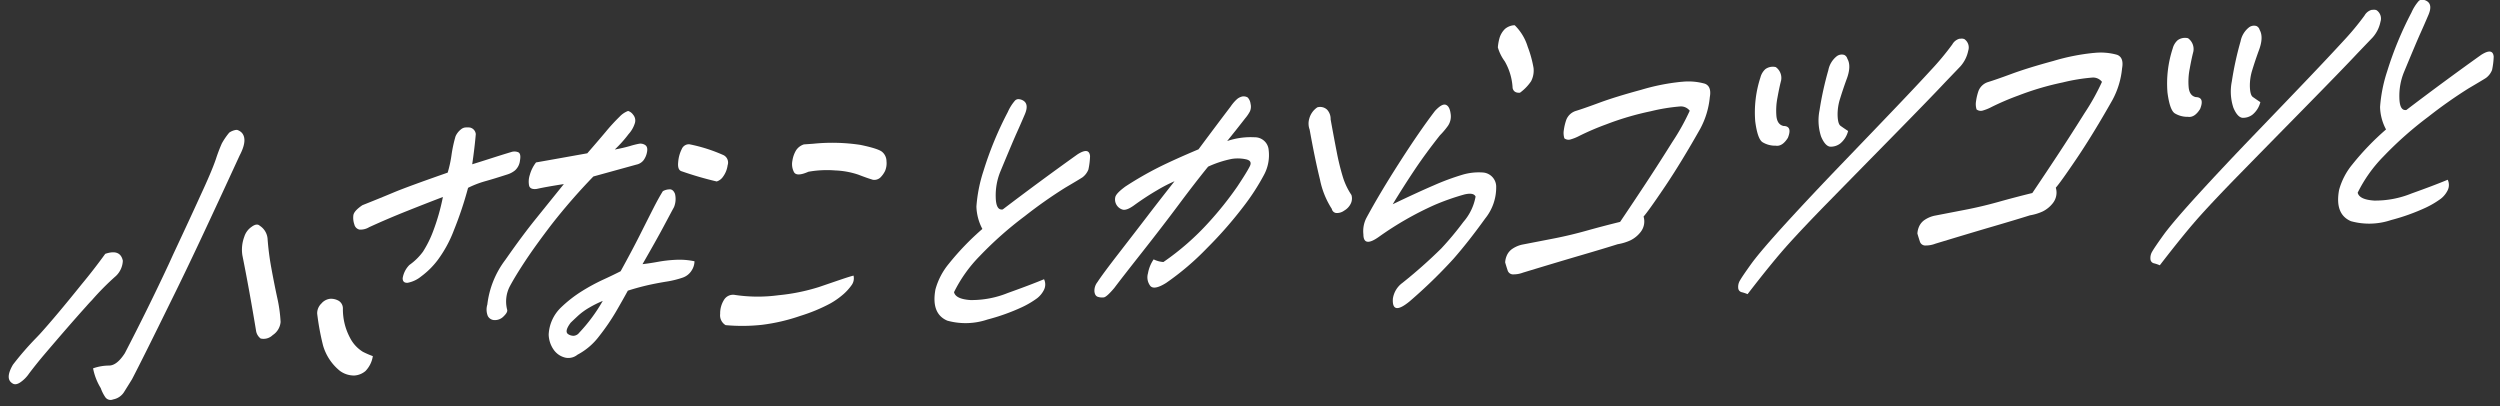
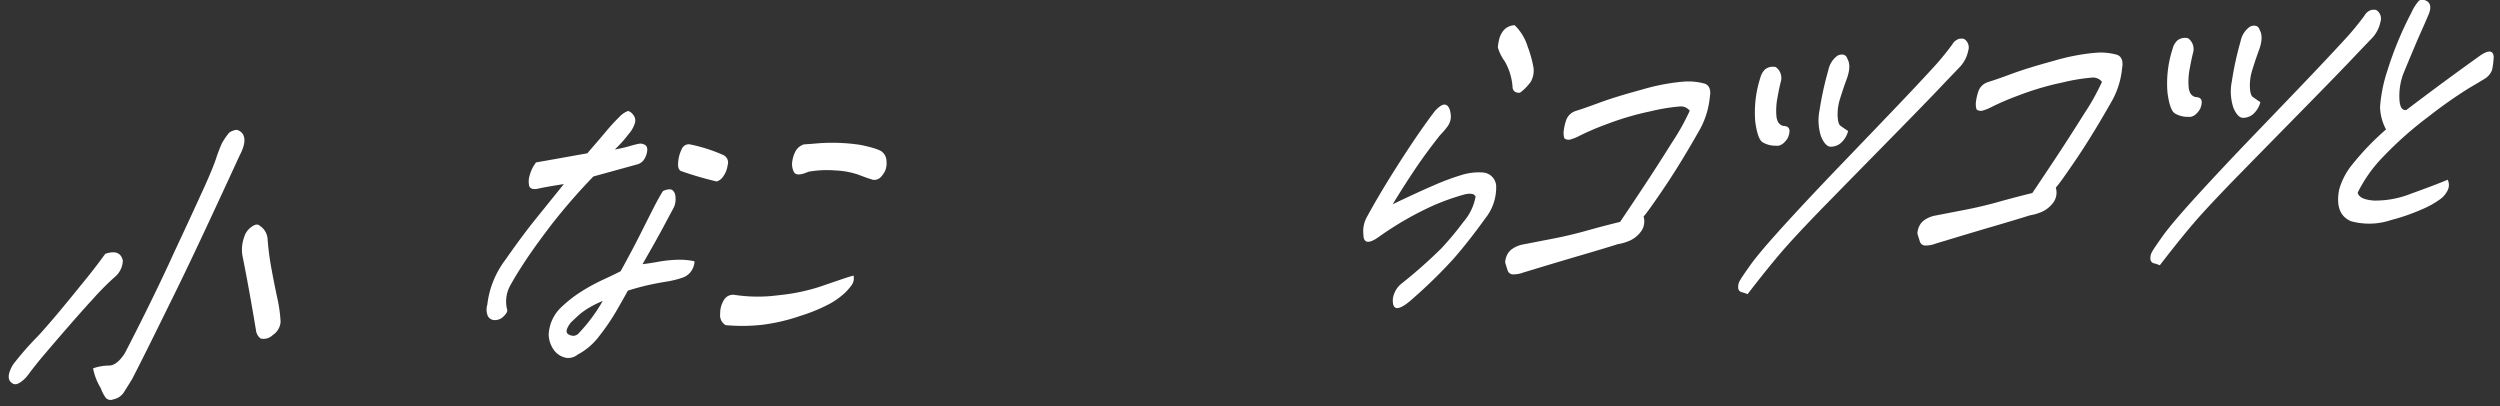
<svg xmlns="http://www.w3.org/2000/svg" width="417.902" height="67.876" viewBox="0 0 417.902 67.876">
  <rect x="0" y="0" width="417.902" height="67.876" fill="#333333" stroke="none" />
  <g id="グループ_7029" data-name="グループ 7029" transform="matrix(0.999, -0.035, 0.035, 0.999, -157.62, -1045.475)">
    <path id="パス_10931" data-name="パス 10931" d="M137.067,1092.675q2.546-.767,2.9,1.255a3.721,3.721,0,0,1-1.243,2.506,43.533,43.533,0,0,0-4.152,3.9q-.475.449-1.009,1.023-2.9,3-7.31,7.83-1.331,1.463-2.621,3.047a5.53,5.53,0,0,1-1.544,1.44q-.825.49-1.322.077-1.206-.818.221-3.087a50.553,50.553,0,0,1,4.092-4.392l.588-.576q2.785-2.869,7.28-8.077Q135.1,1095.207,137.067,1092.675Zm-2.7,19.064a8.174,8.174,0,0,1,2.676-.371q1.311.049,2.717-1.974,4.18-7.409,7.891-14.687l.746-1.5q3.178-6.208,4.922-9.719,2.009-3.951,2.774-5.948a27.183,27.183,0,0,1,1.1-2.625,11.318,11.318,0,0,1,1.306-1.771,2.667,2.667,0,0,1,1.108-.408l.205-.007a1.8,1.8,0,0,1,.8.526q.967,1.2-.513,3.776-3.751,7.46-6.868,13.542-3.026,5.9-5.468,10.415-4.931,9.226-6.959,12.808-.588.882-1.337,1.987a2.742,2.742,0,0,1-1.94,1.268,1.074,1.074,0,0,1-1.268-.386,6.506,6.506,0,0,1-.731-1.577A9.921,9.921,0,0,1,134.362,1111.739Zm28.18-4a2,2,0,0,1-.71-1.208q-.928-7.174-1.861-12.808a6.2,6.2,0,0,1,.429-3.094,3.129,3.129,0,0,1,1.238-1.583c.616-.432,1.081-.49,1.4-.171a2.867,2.867,0,0,1,1.239,2.173,44.807,44.807,0,0,0,.464,5q.373,2.545.8,4.93a24.057,24.057,0,0,1,.428,4.11,2.909,2.909,0,0,1-1.39,2.144A2.192,2.192,0,0,1,162.542,1107.738Z" transform="translate(0 1.123)" fill="#fff" />
-     <path id="パス_10932" data-name="パス 10932" d="M175.36,1111.23a4.588,4.588,0,0,1-1.317,2.449,3.178,3.178,0,0,1-1.9.683,3.983,3.983,0,0,1-2.352-.843,8.5,8.5,0,0,1-2.693-4.371,42.686,42.686,0,0,1-.792-5.361,2.271,2.271,0,0,1,.775-1.66,2.217,2.217,0,0,1,1.518-.731,2.608,2.608,0,0,1,1.372.383,1.5,1.5,0,0,1,.665,1.3,10.1,10.1,0,0,0,1.018,4.954,5.866,5.866,0,0,0,2.074,2.422A15.185,15.185,0,0,0,175.36,1111.23ZM188,1085.044q-2.612.892-6.04,2.12t-6.481,2.505a2.744,2.744,0,0,1-1.628.333,1.136,1.136,0,0,1-.813-.9,3.367,3.367,0,0,1-.112-1.505q.117-.743,1.578-1.655,3.058-1.093,5.293-1.942t9.146-3a19.518,19.518,0,0,0,.743-2.921,22.391,22.391,0,0,1,.785-3.107,3.082,3.082,0,0,1,.971-1.142,1.309,1.309,0,0,1,.79-.274,4.279,4.279,0,0,1,.686.038,1.238,1.238,0,0,1,.947,1.135q-.106.929-.319,2.322t-.456,2.7q1.806-.493,3.42-.951t3.233-.883a1.652,1.652,0,0,1,1.092.084q.514.23.259,1.408a2.562,2.562,0,0,1-.911,1.633,3.839,3.839,0,0,1-1.228.6q-2.465.7-3.836,1.026a16.287,16.287,0,0,0-2.859.994,60.374,60.374,0,0,1-2.61,6.99,20.588,20.588,0,0,1-2.887,4.9,13.426,13.426,0,0,1-2.838,2.625,5.033,5.033,0,0,1-2.313,1c-.563.019-.834-.248-.81-.8a4.041,4.041,0,0,1,1.2-2.166,9.818,9.818,0,0,0,2.349-2.145,18.047,18.047,0,0,0,1.817-3.359A35.284,35.284,0,0,0,188,1085.044Z" transform="translate(5.829 1.229)" fill="#fff" />
    <path id="パス_10933" data-name="パス 10933" d="M191.615,1103.486a15.308,15.308,0,0,1,3.285-7.381q2.894-3.859,5.258-6.59t4.952-5.716q-1.448.174-2.613.338t-1.942.314q-1.11.1-1.263-.6a3.575,3.575,0,0,1,.184-1.792,6.079,6.079,0,0,1,1.112-2.041q2.327-.326,3.467-.49l5.15-.735q1.609-1.718,3.166-3.436a31.476,31.476,0,0,1,2.442-2.487,3.748,3.748,0,0,1,1.461-.914,1.6,1.6,0,0,1,.811.648,1.485,1.485,0,0,1,.258,1.408,4.861,4.861,0,0,1-1.132,1.825,19.85,19.85,0,0,1-2.39,2.486,25.737,25.737,0,0,0,2.535-.488,14.569,14.569,0,0,1,1.524-.331,1.425,1.425,0,0,1,1.039.241q.47.323.282,1.161a3.272,3.272,0,0,1-.633,1.376,2.024,2.024,0,0,1-1.224.689l-7.256,1.731a100.163,100.163,0,0,0-7.311,7.831q-2.808,3.425-4.541,5.856t-2.744,4.161a5.5,5.5,0,0,0-.589,3.93c.059.286-.153.642-.631,1.069a2,2,0,0,1-1.522.577,1.273,1.273,0,0,1-1.124-.73A2.87,2.87,0,0,1,191.615,1103.486Zm23.564-1.5q-.931,1.573-2.12,3.462a36.433,36.433,0,0,1-2.918,3.952,10.9,10.9,0,0,1-3.751,2.994,2.424,2.424,0,0,1-1.98.439,3.281,3.281,0,0,1-1.971-1.41,4.644,4.644,0,0,1-.747-2.559,6.7,6.7,0,0,1,2.208-4.449,21.2,21.2,0,0,1,3.617-2.622,32.3,32.3,0,0,1,3.516-1.755q1.617-.671,3.056-1.339,2.1-3.521,3.441-5.97t2.33-4.239q.988-1.789,1.754-2.925a2.406,2.406,0,0,1,1.262-.259q.493.076.749.774a3.63,3.63,0,0,1-.232,2.194q-.662,1.132-1.9,3.27t-3.706,6.1c.873-.07,1.755-.175,2.644-.307a22.11,22.11,0,0,1,2.933-.225,12.139,12.139,0,0,1,3.126.354,2.9,2.9,0,0,1-.533,1.526,2.841,2.841,0,0,1-1.517,1.131,15.982,15.982,0,0,1-2.913.595q-1.916.252-3.372.548C217.184,1101.465,216.194,1101.7,215.18,1101.987Zm-4.251,1.566a17.908,17.908,0,0,0-2.277,1.033,10.884,10.884,0,0,0-2.012,1.364c-.563.492-.964.846-1.2,1.058q-1.179,1.46-.453,1.925a1.652,1.652,0,0,0,.819.279,1.25,1.25,0,0,0,.987-.465A27.791,27.791,0,0,0,210.928,1103.552Zm15.4-25.668a26.788,26.788,0,0,1,5.647,2.02,1.386,1.386,0,0,1,.617,1.7,4.192,4.192,0,0,1-.846,1.908,2,2,0,0,1-1.076.746,56.576,56.576,0,0,1-5.761-1.894q-.75-.218-.564-1.551a5.818,5.818,0,0,1,.677-2.179A1.284,1.284,0,0,1,226.329,1077.885Z" transform="translate(9.01 1.025)" fill="#fff" />
    <path id="パス_10934" data-name="パス 10934" d="M226.933,1107.588a1.915,1.915,0,0,1-.84-1.909,4.237,4.237,0,0,1,.731-2.335,1.767,1.767,0,0,1,1.88-.743,25.914,25.914,0,0,0,7.231.3,32.949,32.949,0,0,0,6.807-1.131q2.638-.8,3.911-1.183t1.951-.529a1.923,1.923,0,0,1-.4,1.615,8.609,8.609,0,0,1-1.352,1.4,13.019,13.019,0,0,1-2.279,1.5,28.108,28.108,0,0,1-5.072,1.9,31.377,31.377,0,0,1-6.476,1.275A30.7,30.7,0,0,1,226.933,1107.588Zm14.743-25.151q-2.014.809-2.424-.038a2.884,2.884,0,0,1-.189-1.9,4.718,4.718,0,0,1,.676-1.718,2.452,2.452,0,0,1,1.347-.941l1.538-.053a31.551,31.551,0,0,1,7.881.463q3.1.755,3.663,1.352a2.055,2.055,0,0,1,.617,1.548,3.264,3.264,0,0,1-.3,1.612,4.093,4.093,0,0,1-.8,1.044,1.506,1.506,0,0,1-1.281.353q-.994-.335-2.385-.934a13.672,13.672,0,0,0-3.86-.849A17.59,17.59,0,0,0,241.676,1082.438Z" transform="translate(13.389 1.758)" fill="#fff" />
-     <path id="パス_10935" data-name="パス 10935" d="M266.383,1093.712a8.449,8.449,0,0,1-.865-3.788,24.75,24.75,0,0,1,1.39-5.9,57.919,57.919,0,0,1,4.408-9.7,7.461,7.461,0,0,1,1.293-1.894.841.841,0,0,1,.5-.2,1.665,1.665,0,0,1,.942.335q.836.65.112,2.214-.823,1.754-1.489,3.1t-2.981,6.417a10.566,10.566,0,0,0-.893,4.189c-.024,1.5.347,2.2,1.105,2.086q6.515-4.6,12.81-8.764,1.992-1.176,2.09.36a12.332,12.332,0,0,1-.351,2.228,3,3,0,0,1-1.072,1.3q-.608.36-2.915,1.611a77.061,77.061,0,0,0-6.928,4.522,60.819,60.819,0,0,0-7.759,6.4,23.233,23.233,0,0,0-4.506,5.885q.23,1.163,2.7,1.415a16.065,16.065,0,0,0,6.268-.959q3.8-1.208,6.152-2.092a2.017,2.017,0,0,1-.081,1.789,4.084,4.084,0,0,1-1.166,1.334,15.1,15.1,0,0,1-2.591,1.414,34.191,34.191,0,0,1-5.862,1.869,11.462,11.462,0,0,1-6.7-.044q-2.7-1.259-1.808-5.3a11.45,11.45,0,0,1,2.39-4.21A44.49,44.49,0,0,1,266.383,1093.712Z" transform="translate(17.419 1.06)" fill="#fff" />
-     <path id="パス_10936" data-name="パス 10936" d="M291.82,1099.706a4.358,4.358,0,0,0,1.618.5,43.392,43.392,0,0,0,7.876-6.433,57.137,57.137,0,0,0,4.916-5.746q1.646-2.3,2.165-3.247.569-.943-.516-1.245a6.5,6.5,0,0,0-2.413-.162,17.793,17.793,0,0,0-4,1.156q-2.22,2.541-5.117,6.153t-6.5,7.865q-3.6,4.251-4.772,5.71-1.331,1.464-1.806,1.51a2.292,2.292,0,0,1-.974-.12q-.5-.167-.559-.9a2.3,2.3,0,0,1,.547-1.559q.877-1.26,3.807-4.782t4.834-5.836q1.9-2.315,4.844-5.8a25.248,25.248,0,0,0-2.96,1.4q-1.849.989-3.8,2.289-1.391.973-2.085.749a1.772,1.772,0,0,1-1.137-2.176q.208-.623,1.731-1.663a57.43,57.43,0,0,1,5.644-3q2.7-1.232,6.8-2.792,3.192-3.993,5.626-6.972a6.782,6.782,0,0,1,1.047-1.144,2.034,2.034,0,0,1,1.01-.467h.052a1.28,1.28,0,0,1,.8.217,1.909,1.909,0,0,1,.43,1.063,1.954,1.954,0,0,1-.151,1.267,6.4,6.4,0,0,1-.84,1.139q-1.375,1.651-3.137,3.682a12.24,12.24,0,0,1,4.616-.47,2.311,2.311,0,0,1,2.268,2.23,6.96,6.96,0,0,1-.938,4.128,37.419,37.419,0,0,1-3.626,5.177,68.111,68.111,0,0,1-6.288,6.685,45.042,45.042,0,0,1-7.063,5.605q-2.048,1.181-2.667.4a2.378,2.378,0,0,1-.312-2.113A5.965,5.965,0,0,1,291.82,1099.706Zm28.252-24.452a1.708,1.708,0,0,1,1.6.437,2.261,2.261,0,0,1,.544,1.644q.443,3.065.83,5.483a40.834,40.834,0,0,0,.861,4.159,11.4,11.4,0,0,0,1.346,3.126,1.973,1.973,0,0,1-.152,1.42,2.727,2.727,0,0,1-1.148,1.149,2.07,2.07,0,0,1-1.361.355.86.86,0,0,1-.7-.713,14.118,14.118,0,0,1-1.809-4.987q-.718-3.425-1.431-8.388a2.888,2.888,0,0,1-.006-1.819A3.29,3.29,0,0,1,320.072,1075.254Z" transform="translate(20.426 1.155)" fill="#fff" />
    <path id="パス_10937" data-name="パス 10937" d="M340.911,1092.254q-.294-.726-1.828-.427a39.775,39.775,0,0,0-5.1,1.594,53.878,53.878,0,0,0-9.4,4.948q-2.715,1.822-2.642-.462a4.852,4.852,0,0,1,.565-2.667q2.349-4.023,5.908-9.169t6.22-8.378q1.206-1.211,1.835-.956c.42.169.671.665.752,1.481a2.791,2.791,0,0,1-.515,2.051,12.682,12.682,0,0,1-1.387,1.527q-2.538,2.984-4.49,5.7t-3.812,5.552q4.12-1.806,6.991-2.923a40.454,40.454,0,0,1,4.766-1.583,9.648,9.648,0,0,1,3.46-.276,2.392,2.392,0,0,1,2.175,2.574,8.258,8.258,0,0,1-2.011,5.12q-2.943,3.8-5.55,6.57a84.12,84.12,0,0,1-7.541,6.822q-3.1,2.386-2.816-.517a3.962,3.962,0,0,1,1.684-2.584,81.937,81.937,0,0,0,6.7-5.531,51.2,51.2,0,0,0,3.84-4.291A8.836,8.836,0,0,0,340.911,1092.254Zm7.543-28.409a8.534,8.534,0,0,1,2.05,3.686,18.864,18.864,0,0,1,.848,3.572,3.9,3.9,0,0,1-.489,2.2,7.827,7.827,0,0,1-1.927,1.854c-.684.024-1.085-.249-1.2-.821a9.914,9.914,0,0,0-1.16-4.517,7.441,7.441,0,0,1-1.069-2.364,7.854,7.854,0,0,1,.311-1.489,3.491,3.491,0,0,1,1.007-1.575,2.687,2.687,0,0,1,1.377-.54Z" transform="translate(25.506 0)" fill="#fff" />
    <path id="パス_10938" data-name="パス 10938" d="M355.478,1077.366q1.333-.355,4.045-1.251t7.042-1.907a35.524,35.524,0,0,1,6.742-1.1l.2-.006a10.128,10.128,0,0,1,3.73.454q1.144.485.756,2.283a13.889,13.889,0,0,1-1.792,5.237q-3.432,5.6-6.283,9.52t-3.695,4.809a2.841,2.841,0,0,1-.542,2.514,4.905,4.905,0,0,1-1.8,1.387,8.474,8.474,0,0,1-2.145.568q-2.279.634-6.2,1.633t-9.781,2.558a4.473,4.473,0,0,1-1.605.241.944.944,0,0,1-.962-.705c-.131-.447-.252-.893-.366-1.343a3.352,3.352,0,0,1,.35-1.212,2.61,2.61,0,0,1,.934-1.018,4.8,4.8,0,0,1,1.653-.642l5.273-.833q2.759-.436,5.568-1.118t5.671-1.277q2.384-3.283,4.56-6.347t4.628-6.69a37.9,37.9,0,0,0,3.1-5.129,1.862,1.862,0,0,0-1.529-.777,31.026,31.026,0,0,0-5,.635,47.816,47.816,0,0,0-7.5,1.925,44.361,44.361,0,0,0-4.55,1.761,7.652,7.652,0,0,1-1.479.544,1.155,1.155,0,0,1-1.054-.208,2.939,2.939,0,0,1-.044-1.385,8.711,8.711,0,0,1,.487-1.742A2.521,2.521,0,0,1,355.478,1077.366Z" transform="translate(28.152 1.17)" fill="#fff" />
    <path id="パス_10939" data-name="パス 10939" d="M378.794,1109.607a6.152,6.152,0,0,0-.976-.366.753.753,0,0,1-.551-.721,2.057,2.057,0,0,1,.356-1.275q.421-.691,2.09-2.843,1.724-2.153,6.007-6.523t9.955-9.864q5.674-5.5,9.2-8.944t5.911-5.872a45.25,45.25,0,0,0,3.687-4.132,1.975,1.975,0,0,1,1.2-.9l.256-.009a1.15,1.15,0,0,1,.6.1,1.7,1.7,0,0,1,.57,1.951,5.612,5.612,0,0,1-1.4,2.575l-2.627,2.554q-2.5,2.491-9.538,9.172t-11,10.455q-3.961,3.775-6.645,6.546T378.794,1109.607Zm7.653-25.89q-.972,1.451-2.077,1.243a4.069,4.069,0,0,1-2.19-.662q-.816-.586-1.094-3.534a18.869,18.869,0,0,1,1.131-7.308,2.813,2.813,0,0,1,.874-1.354,2.112,2.112,0,0,1,1.748-.277,2.23,2.23,0,0,1,.809,2.282q-.345,1.152-.712,2.859a11.129,11.129,0,0,0-.275,3.089q.1,1.382,1.12,1.655Q387.309,1081.779,386.447,1083.718Zm7.163-11.09a3.906,3.906,0,0,1,1.5-2.271,1.4,1.4,0,0,1,1.241-.166.968.968,0,0,1,.5.66q.679,1.269-.286,3.52-.654,1.625-1.169,3.12a8.592,8.592,0,0,0-.508,2.851q.008,1.355.428,1.678c.277.216.689.522,1.236.911a3.944,3.944,0,0,1-1.4,2.051,2.587,2.587,0,0,1-1.713.461q-.83-.157-1.432-1.737a8.613,8.613,0,0,1-.109-4.4A54.208,54.208,0,0,1,393.611,1072.628Z" transform="translate(32.506 0.545)" fill="#fff" />
    <path id="パス_10940" data-name="パス 10940" d="M416.787,1075.225q1.335-.355,4.047-1.25t7.042-1.909a35.584,35.584,0,0,1,6.741-1.1l.205-.008a10.135,10.135,0,0,1,3.729.455q1.146.483.757,2.283a13.892,13.892,0,0,1-1.791,5.237q-3.434,5.6-6.285,9.519t-3.7,4.811a2.832,2.832,0,0,1-.54,2.513,4.935,4.935,0,0,1-1.8,1.387,8.52,8.52,0,0,1-2.145.569q-2.283.634-6.2,1.632t-9.783,2.558a4.438,4.438,0,0,1-1.605.241.94.94,0,0,1-.96-.705c-.131-.446-.255-.894-.366-1.342a3.344,3.344,0,0,1,.349-1.213,2.621,2.621,0,0,1,.934-1.019,4.842,4.842,0,0,1,1.652-.642l5.274-.83q2.759-.436,5.567-1.119t5.669-1.276q2.386-3.287,4.561-6.35t4.629-6.69a37.972,37.972,0,0,0,3.1-5.128,1.866,1.866,0,0,0-1.53-.777,31.074,31.074,0,0,0-5,.636,47.393,47.393,0,0,0-7.5,1.925,44.321,44.321,0,0,0-4.551,1.759,7.542,7.542,0,0,1-1.478.545,1.155,1.155,0,0,1-1.056-.21,2.93,2.93,0,0,1-.044-1.383,8.744,8.744,0,0,1,.487-1.742A2.523,2.523,0,0,1,416.787,1075.225Z" transform="translate(35.905 0.9)" fill="#fff" />
    <path id="パス_10941" data-name="パス 10941" d="M440.105,1107.466a6.272,6.272,0,0,0-.977-.366.753.753,0,0,1-.551-.721,2.052,2.052,0,0,1,.356-1.274q.421-.693,2.091-2.845,1.724-2.153,6.006-6.522t9.956-9.865q5.672-5.493,9.2-8.944t5.909-5.872a45.456,45.456,0,0,0,3.688-4.133,1.973,1.973,0,0,1,1.2-.9l.255-.009a1.138,1.138,0,0,1,.6.1,1.7,1.7,0,0,1,.569,1.951,5.6,5.6,0,0,1-1.4,2.574l-2.628,2.556q-2.491,2.487-9.535,9.171t-11,10.456q-3.961,3.771-6.646,6.544T440.105,1107.466Zm7.653-25.891q-.973,1.453-2.077,1.245a4.073,4.073,0,0,1-2.191-.663q-.816-.588-1.093-3.534a18.823,18.823,0,0,1,1.131-7.307,2.79,2.79,0,0,1,.873-1.354,2.1,2.1,0,0,1,1.749-.278,2.232,2.232,0,0,1,.809,2.282q-.346,1.152-.712,2.858a11.058,11.058,0,0,0-.275,3.089q.095,1.384,1.12,1.656Q448.617,1079.638,447.759,1081.575Zm7.163-11.089a3.889,3.889,0,0,1,1.5-2.27,1.394,1.394,0,0,1,1.24-.167.964.964,0,0,1,.506.66q.678,1.269-.286,3.52-.656,1.625-1.169,3.121a8.555,8.555,0,0,0-.508,2.849q.007,1.358.426,1.68t1.236.912a3.946,3.946,0,0,1-1.395,2.049,2.585,2.585,0,0,1-1.716.461q-.828-.155-1.429-1.736a8.586,8.586,0,0,1-.11-4.4A53.839,53.839,0,0,1,454.922,1070.487Z" transform="translate(40.259 0.274)" fill="#fff" />
    <path id="パス_10942" data-name="パス 10942" d="M475.147,1086.247a8.4,8.4,0,0,1-.865-3.788,24.717,24.717,0,0,1,1.389-5.9,58.028,58.028,0,0,1,4.409-9.7,7.5,7.5,0,0,1,1.291-1.894.854.854,0,0,1,.5-.2,1.675,1.675,0,0,1,.943.336q.833.649.11,2.214-.821,1.754-1.488,3.1t-2.981,6.419a10.557,10.557,0,0,0-.894,4.187q-.034,2.251,1.106,2.087,6.514-4.6,12.809-8.763,1.994-1.178,2.091.359a12.211,12.211,0,0,1-.353,2.228,3.007,3.007,0,0,1-1.071,1.3q-.608.362-2.915,1.61a77.8,77.8,0,0,0-6.928,4.523,60.869,60.869,0,0,0-7.76,6.4,23.274,23.274,0,0,0-4.5,5.885q.23,1.163,2.7,1.415a16.064,16.064,0,0,0,6.268-.958q3.8-1.21,6.152-2.094a2.02,2.02,0,0,1-.082,1.789,4.077,4.077,0,0,1-1.166,1.336,15.291,15.291,0,0,1-2.59,1.414,34.384,34.384,0,0,1-5.862,1.868,11.481,11.481,0,0,1-6.706-.043q-2.7-1.259-1.806-5.3a11.433,11.433,0,0,1,2.39-4.209A44.42,44.42,0,0,1,475.147,1086.247Z" transform="translate(43.82 0.116)" fill="#fff" />
  </g>
</svg>